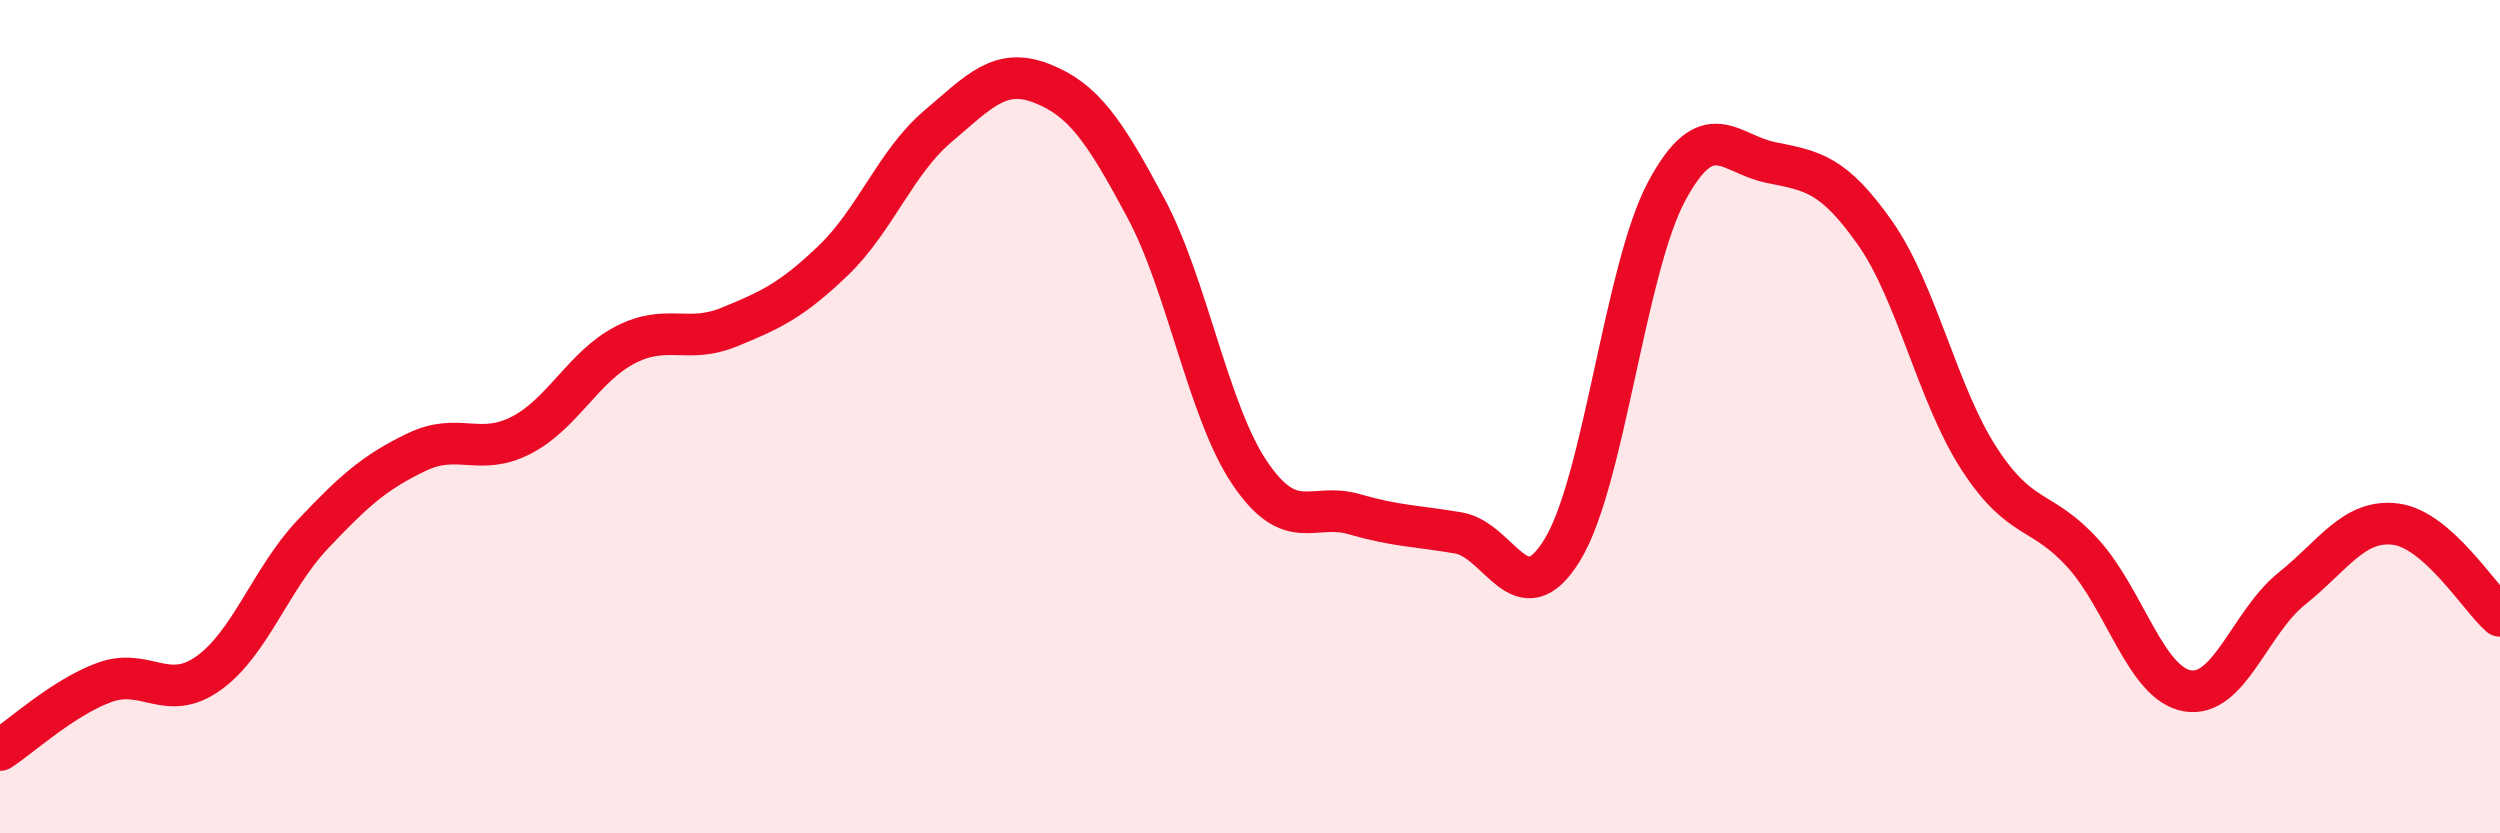
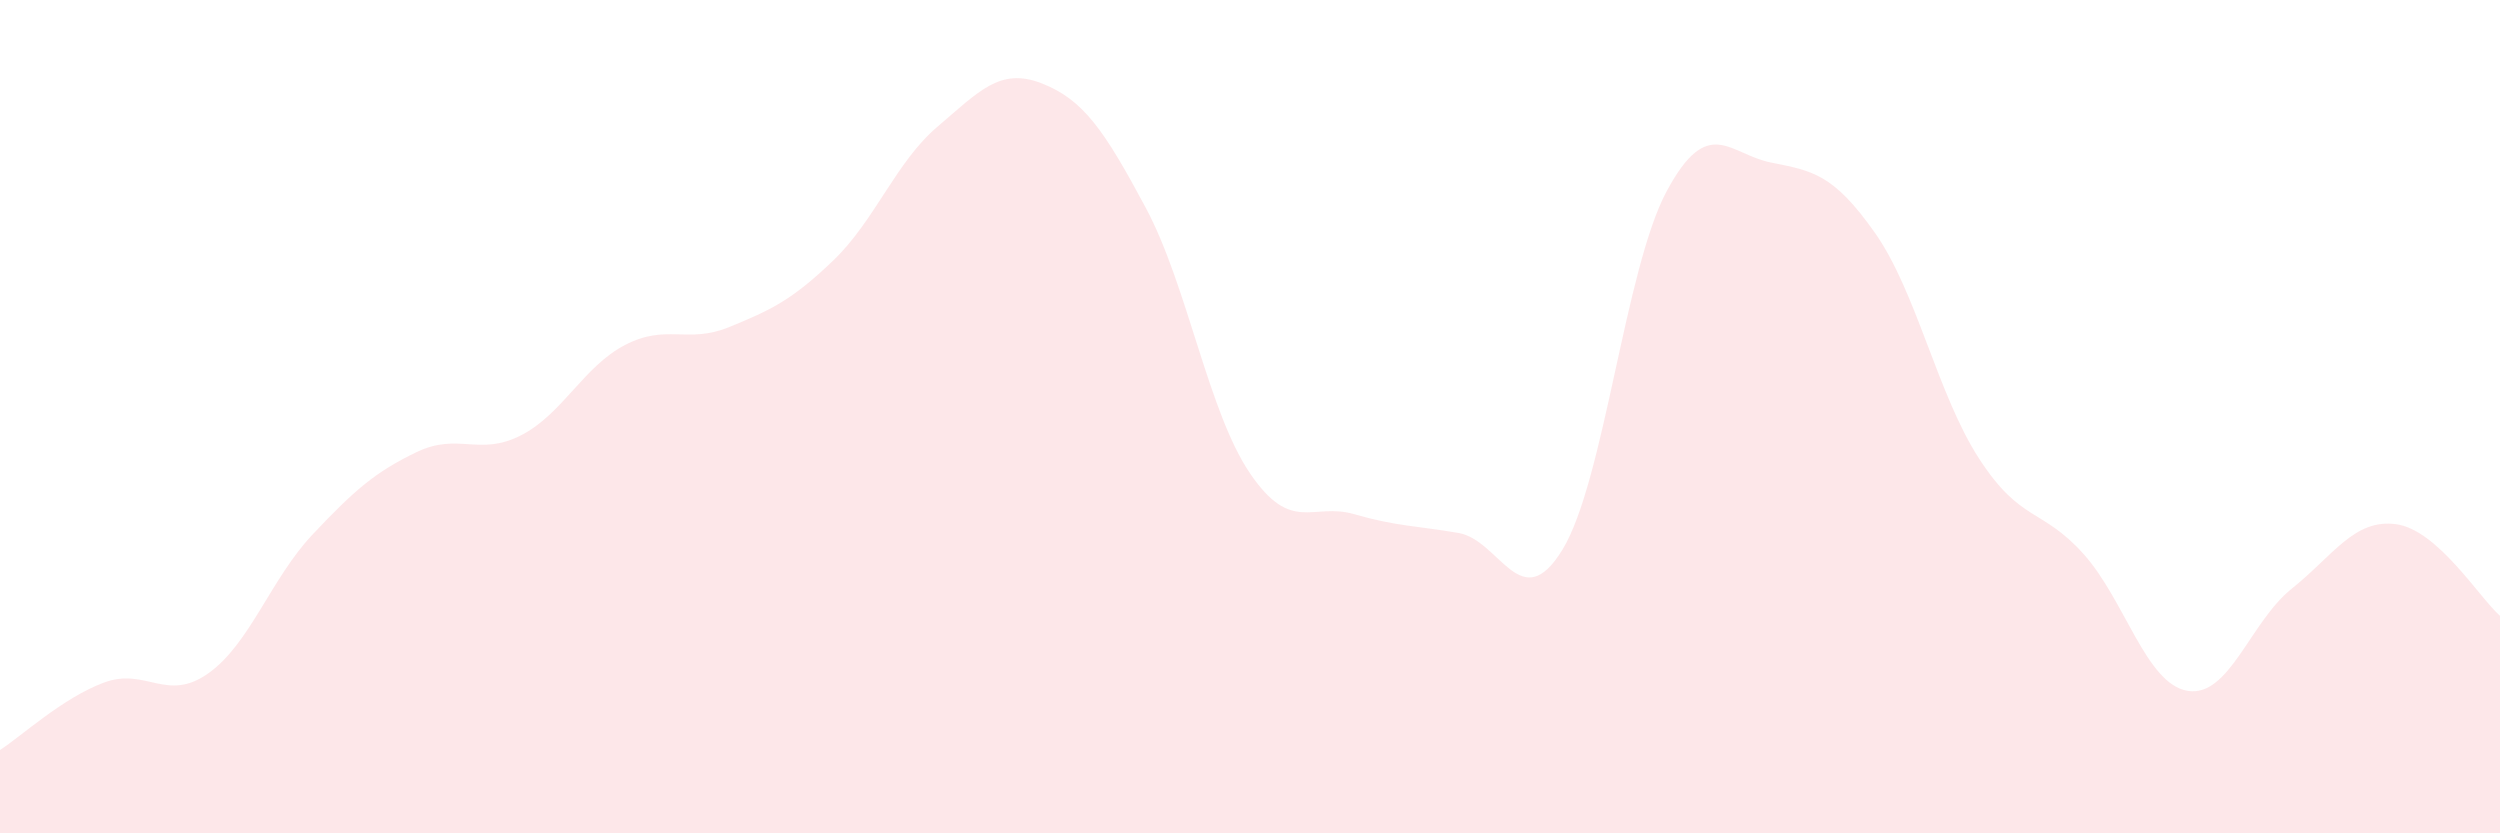
<svg xmlns="http://www.w3.org/2000/svg" width="60" height="20" viewBox="0 0 60 20">
  <path d="M 0,18 C 0.5,17.68 1.5,16.75 2.5,16.38 C 3.5,16.01 4,16.87 5,16.16 C 6,15.45 6.5,13.89 7.5,12.83 C 8.5,11.77 9,11.33 10,10.85 C 11,10.37 11.5,10.96 12.5,10.45 C 13.5,9.94 14,8.8 15,8.28 C 16,7.76 16.5,8.26 17.5,7.85 C 18.5,7.44 19,7.21 20,6.25 C 21,5.29 21.5,3.89 22.5,3.04 C 23.5,2.19 24,1.61 25,2 C 26,2.39 26.5,3.12 27.5,4.99 C 28.5,6.86 29,9.89 30,11.36 C 31,12.83 31.5,12.05 32.5,12.34 C 33.5,12.63 34,12.62 35,12.79 C 36,12.96 36.5,14.83 37.5,13.19 C 38.5,11.55 39,6.45 40,4.59 C 41,2.73 41.5,3.7 42.5,3.9 C 43.5,4.1 44,4.17 45,5.59 C 46,7.01 46.5,9.47 47.5,11.01 C 48.5,12.55 49,12.18 50,13.29 C 51,14.4 51.5,16.41 52.5,16.58 C 53.5,16.75 54,14.93 55,14.13 C 56,13.33 56.5,12.45 57.5,12.58 C 58.5,12.71 59.5,14.34 60,14.78L60 20L0 20Z" fill="#EB0A25" opacity="0.1" stroke-linecap="round" stroke-linejoin="round" />
-   <path d="M 0,18 C 0.5,17.68 1.5,16.75 2.5,16.38 C 3.5,16.01 4,16.87 5,16.16 C 6,15.45 6.5,13.89 7.5,12.83 C 8.5,11.77 9,11.33 10,10.85 C 11,10.37 11.5,10.96 12.5,10.45 C 13.5,9.94 14,8.8 15,8.28 C 16,7.76 16.5,8.26 17.5,7.85 C 18.5,7.44 19,7.21 20,6.25 C 21,5.29 21.5,3.89 22.5,3.04 C 23.5,2.19 24,1.61 25,2 C 26,2.39 26.5,3.12 27.5,4.99 C 28.5,6.86 29,9.89 30,11.36 C 31,12.83 31.5,12.05 32.5,12.34 C 33.5,12.63 34,12.62 35,12.79 C 36,12.96 36.5,14.83 37.5,13.19 C 38.5,11.55 39,6.45 40,4.59 C 41,2.73 41.5,3.7 42.5,3.9 C 43.5,4.1 44,4.17 45,5.59 C 46,7.01 46.5,9.47 47.5,11.01 C 48.5,12.55 49,12.18 50,13.29 C 51,14.4 51.5,16.41 52.5,16.58 C 53.5,16.75 54,14.93 55,14.13 C 56,13.33 56.5,12.45 57.5,12.58 C 58.5,12.71 59.5,14.34 60,14.78" stroke="#EB0A25" stroke-width="1" fill="none" stroke-linecap="round" stroke-linejoin="round" />
</svg>